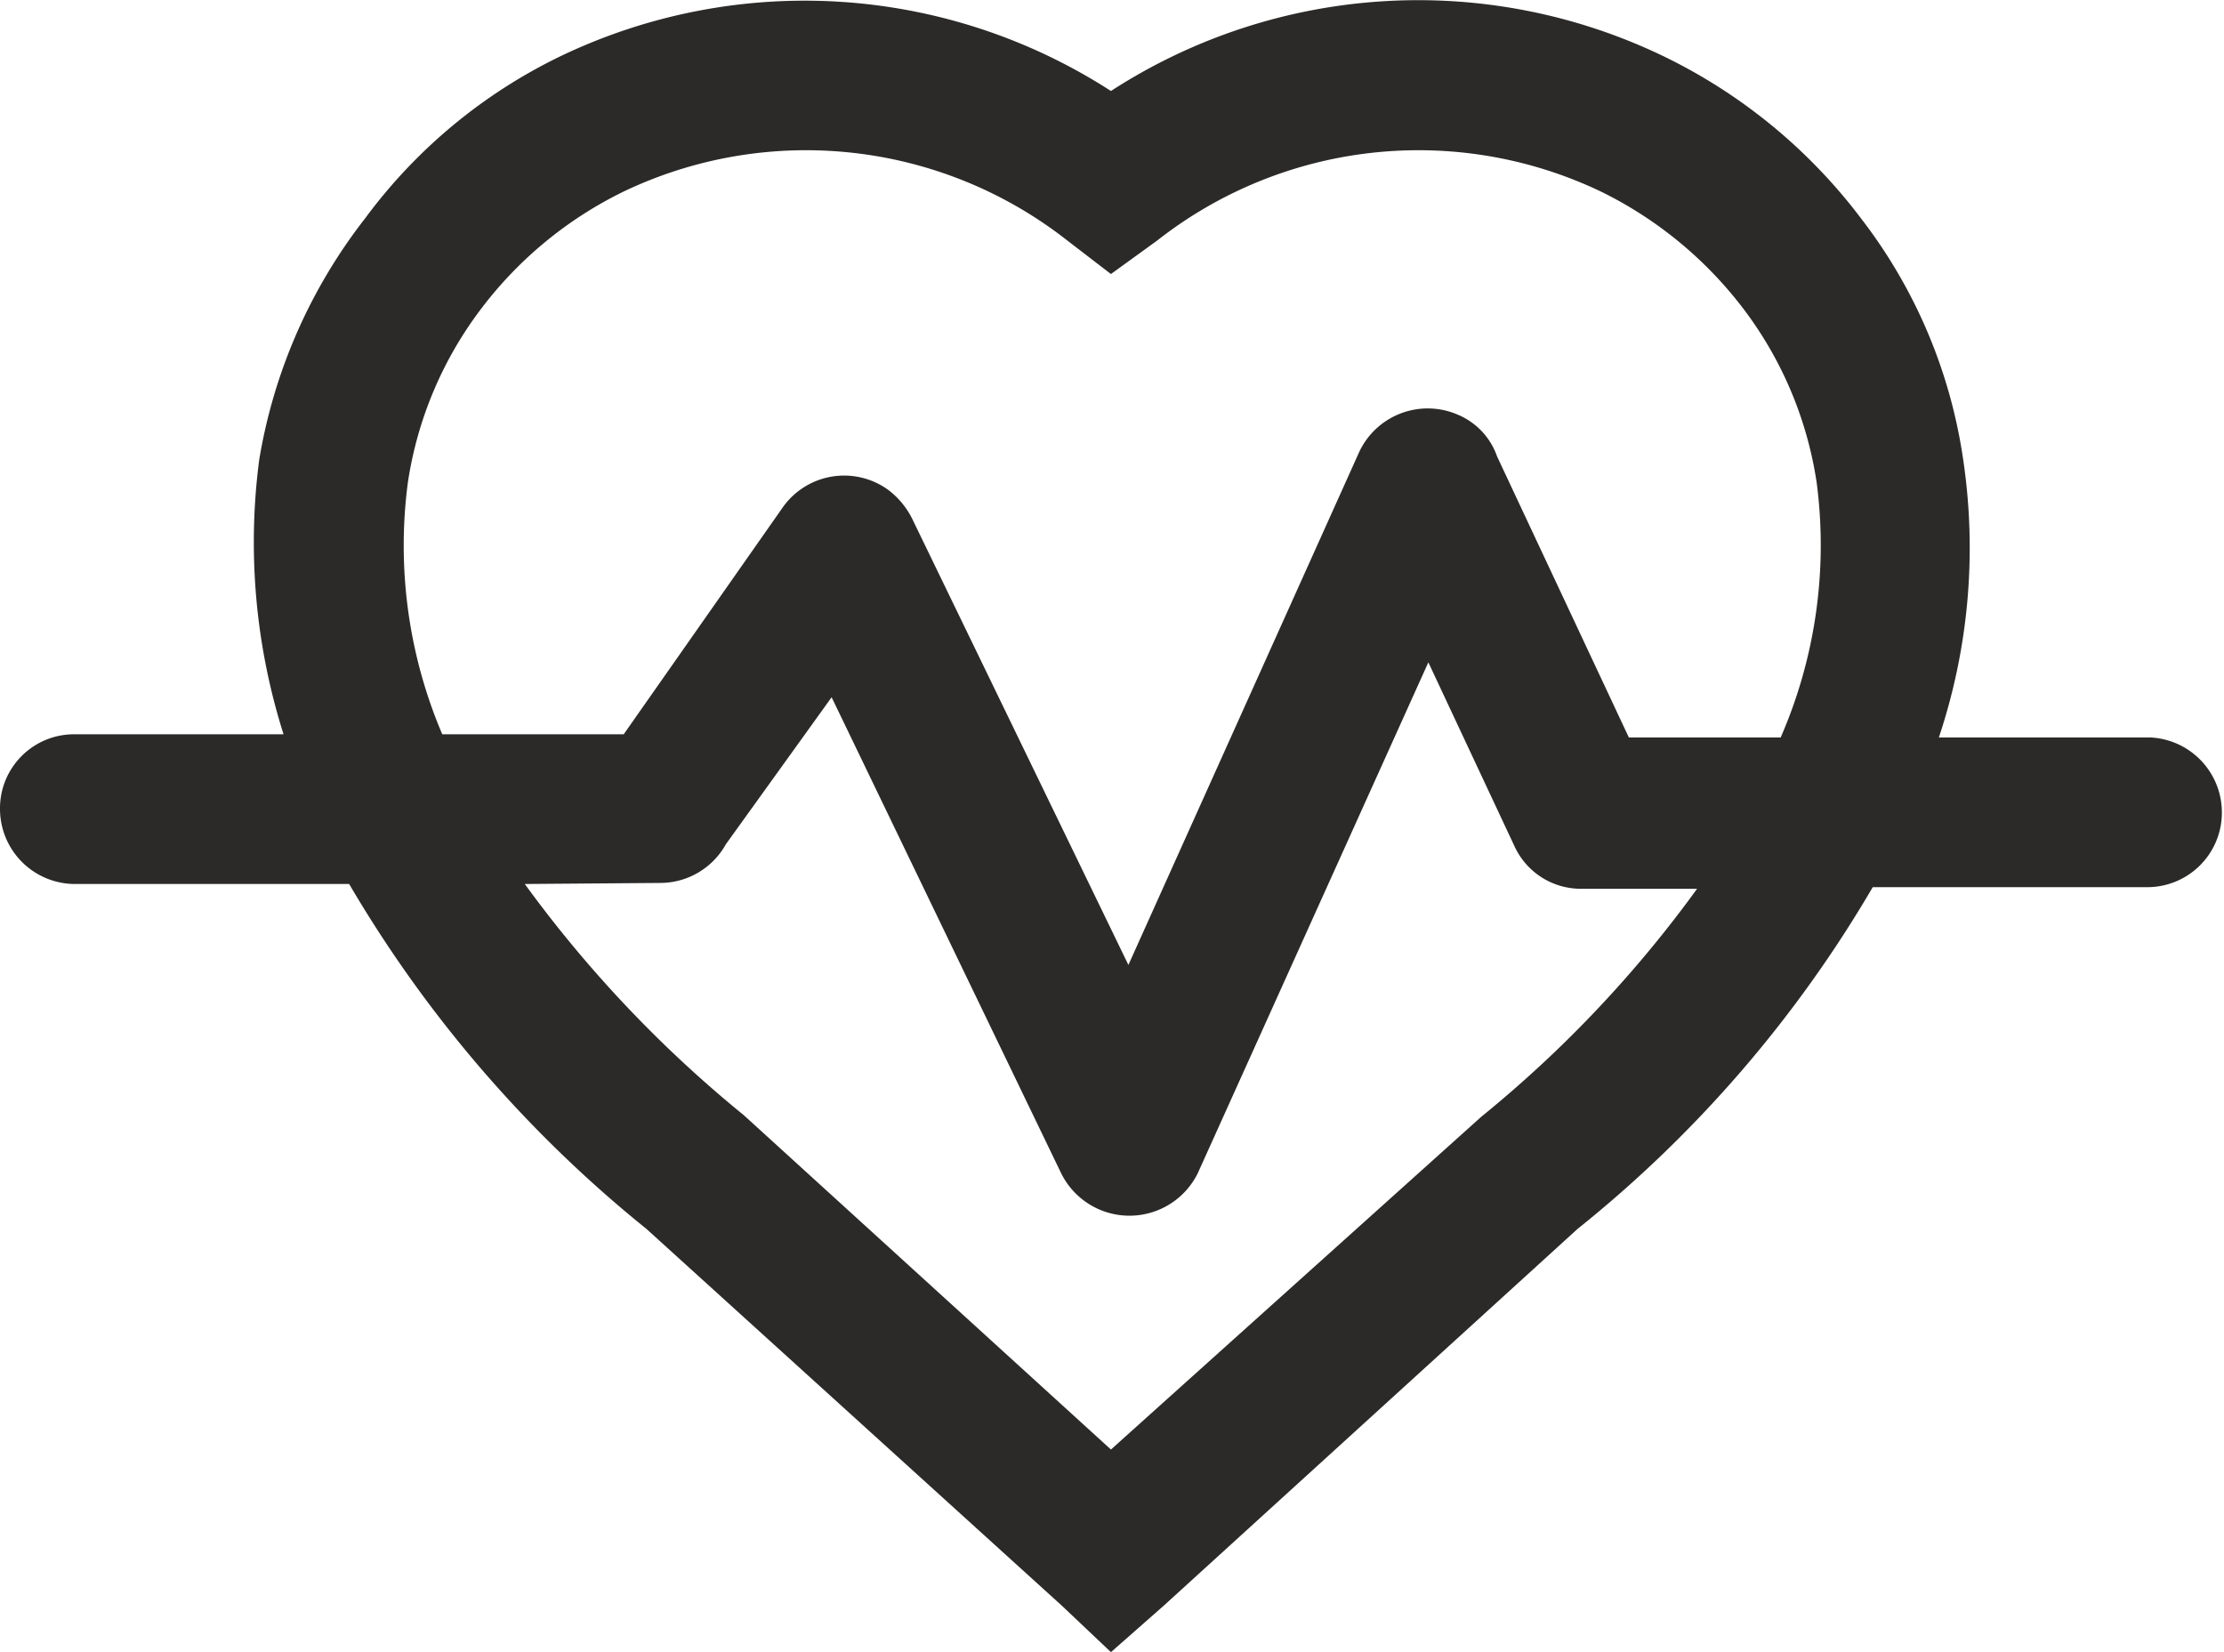
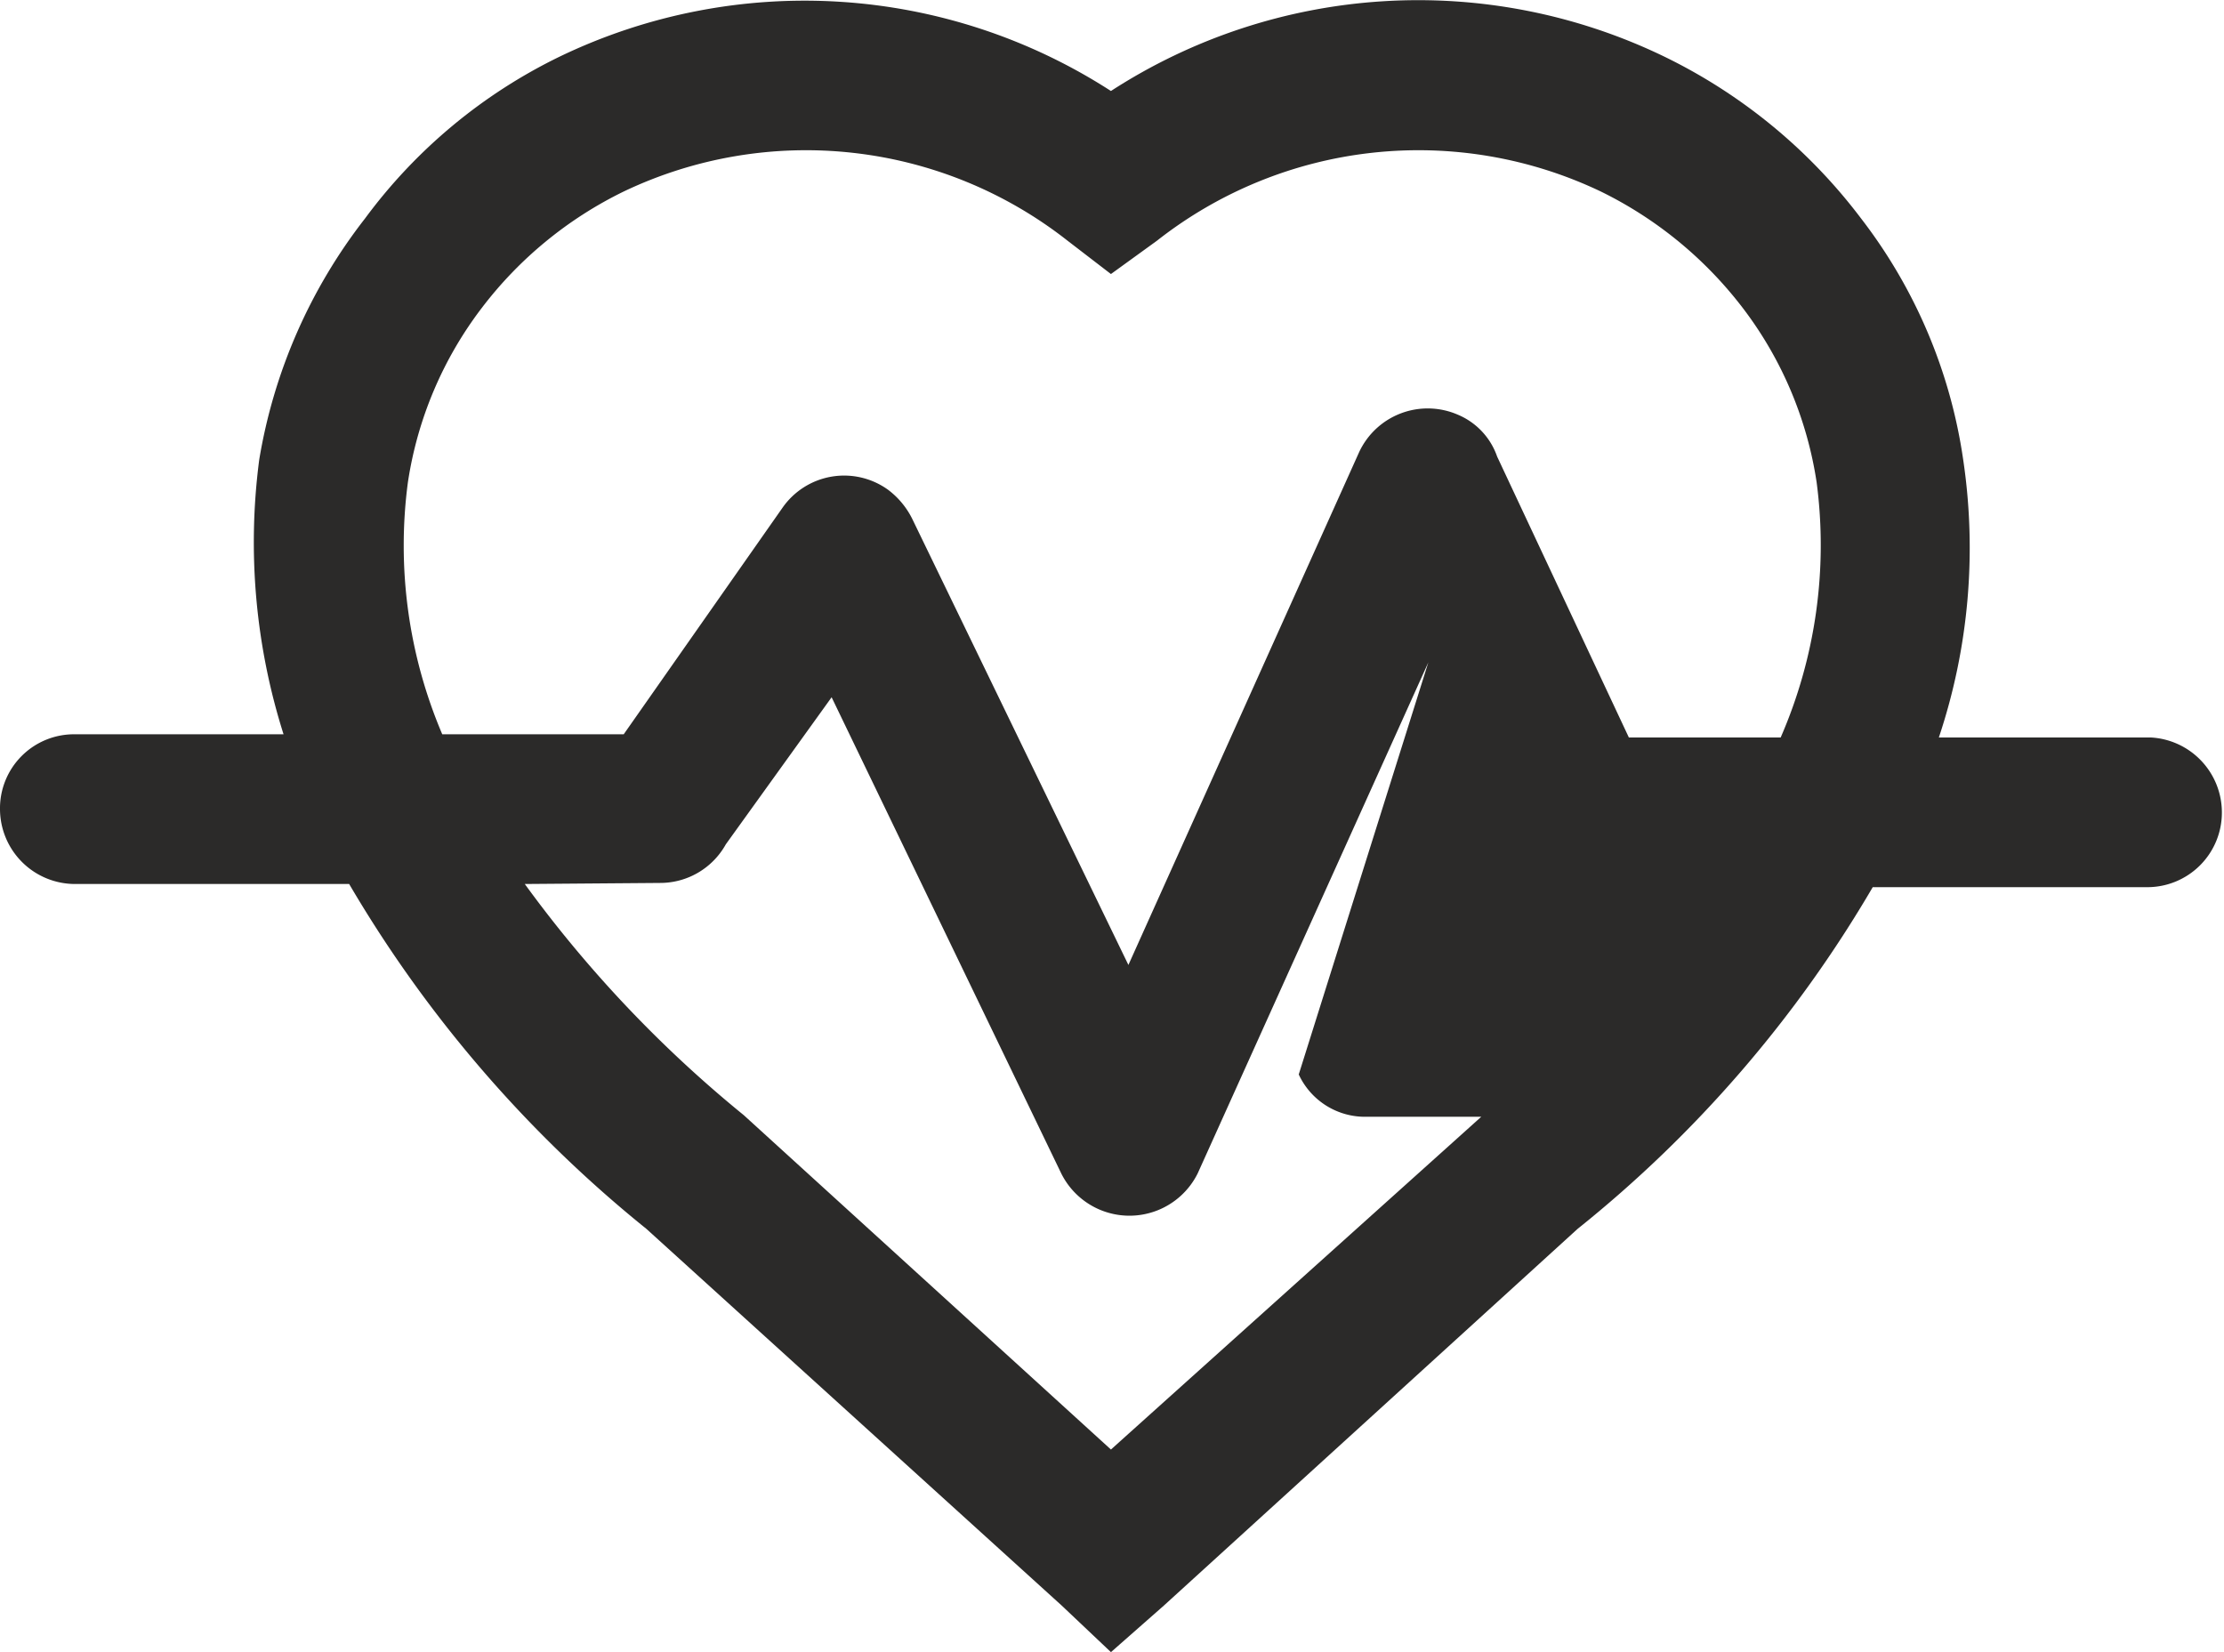
<svg xmlns="http://www.w3.org/2000/svg" viewBox="0 0 42.04 31.23">
  <g data-name="Слой 2">
-     <path d="M20.18 4.55a8 8 0 0 0-8.39-.93A7.5 7.5 0 0 0 9.1 5.83a7.2 7.2 0 0 0-1.39 3.29 9.1 9.1 0 0 0 .65 4.76h3.43l3-4.28a1.42 1.42 0 0 1 2-.34 1.55 1.55 0 0 1 .45.54l4.09 8.44 4.36-9.69a1.43 1.43 0 0 1 1.87-.71 1.33 1.33 0 0 1 .74.79l2.49 5.31h2.87a9.1 9.1 0 0 0 .68-4.82 7.2 7.2 0 0 0-1.39-3.29 7.56 7.56 0 0 0-2.69-2.21 8 8 0 0 0-8.39.93l-.87.63ZM9.92 16.71a23.3 23.3 0 0 0 4.14 4.37L21 27.4l7-6.29a22.7 22.7 0 0 0 4.08-4.31h-2.17a1.38 1.38 0 0 1-1.28-.8L27 12.52l-4.36 9.66a1.44 1.44 0 0 1-2.58 0l-4.34-9-2 2.78a1.42 1.42 0 0 1-1.25.73Zm-8.5 0A1.42 1.42 0 0 1 0 15.3a1.4 1.4 0 0 1 1.42-1.42h3.94a12 12 0 0 1-.46-5.19 10.1 10.1 0 0 1 2-4.56 10 10 0 0 1 3.68-3.06A10.67 10.67 0 0 1 21 1.72a10.68 10.68 0 0 1 10.46-.65 10.3 10.3 0 0 1 3.72 3.06 9.75 9.75 0 0 1 1.93 4.56 11.3 11.3 0 0 1-.46 5.25h4A1.42 1.42 0 0 1 42 15.35a1.41 1.41 0 0 1-1.42 1.42H35.4a23.4 23.4 0 0 1-5.58 6.46L22 30.35l-1 .88-.93-.88-7.85-7.12a23.9 23.9 0 0 1-5.62-6.52Z" style="fill:#2b2a29" data-name="Слой 1" />
+     <path d="M20.18 4.55a8 8 0 0 0-8.39-.93A7.5 7.5 0 0 0 9.1 5.83a7.2 7.2 0 0 0-1.39 3.29 9.1 9.1 0 0 0 .65 4.76h3.43l3-4.28a1.42 1.42 0 0 1 2-.34 1.55 1.55 0 0 1 .45.54l4.09 8.44 4.36-9.69a1.43 1.43 0 0 1 1.87-.71 1.33 1.33 0 0 1 .74.79l2.49 5.31h2.87a9.1 9.1 0 0 0 .68-4.82 7.2 7.2 0 0 0-1.39-3.29 7.56 7.56 0 0 0-2.69-2.21 8 8 0 0 0-8.39.93l-.87.63ZM9.92 16.71a23.3 23.3 0 0 0 4.14 4.37L21 27.4l7-6.29h-2.17a1.38 1.38 0 0 1-1.28-.8L27 12.52l-4.36 9.66a1.44 1.44 0 0 1-2.58 0l-4.34-9-2 2.78a1.42 1.42 0 0 1-1.25.73Zm-8.5 0A1.42 1.42 0 0 1 0 15.3a1.4 1.4 0 0 1 1.42-1.42h3.94a12 12 0 0 1-.46-5.19 10.1 10.1 0 0 1 2-4.56 10 10 0 0 1 3.68-3.06A10.67 10.67 0 0 1 21 1.72a10.68 10.68 0 0 1 10.46-.65 10.3 10.3 0 0 1 3.72 3.06 9.75 9.75 0 0 1 1.93 4.56 11.3 11.3 0 0 1-.46 5.25h4A1.42 1.42 0 0 1 42 15.35a1.41 1.41 0 0 1-1.42 1.42H35.4a23.4 23.4 0 0 1-5.58 6.46L22 30.35l-1 .88-.93-.88-7.85-7.12a23.9 23.9 0 0 1-5.62-6.52Z" style="fill:#2b2a29" data-name="Слой 1" />
  </g>
</svg>